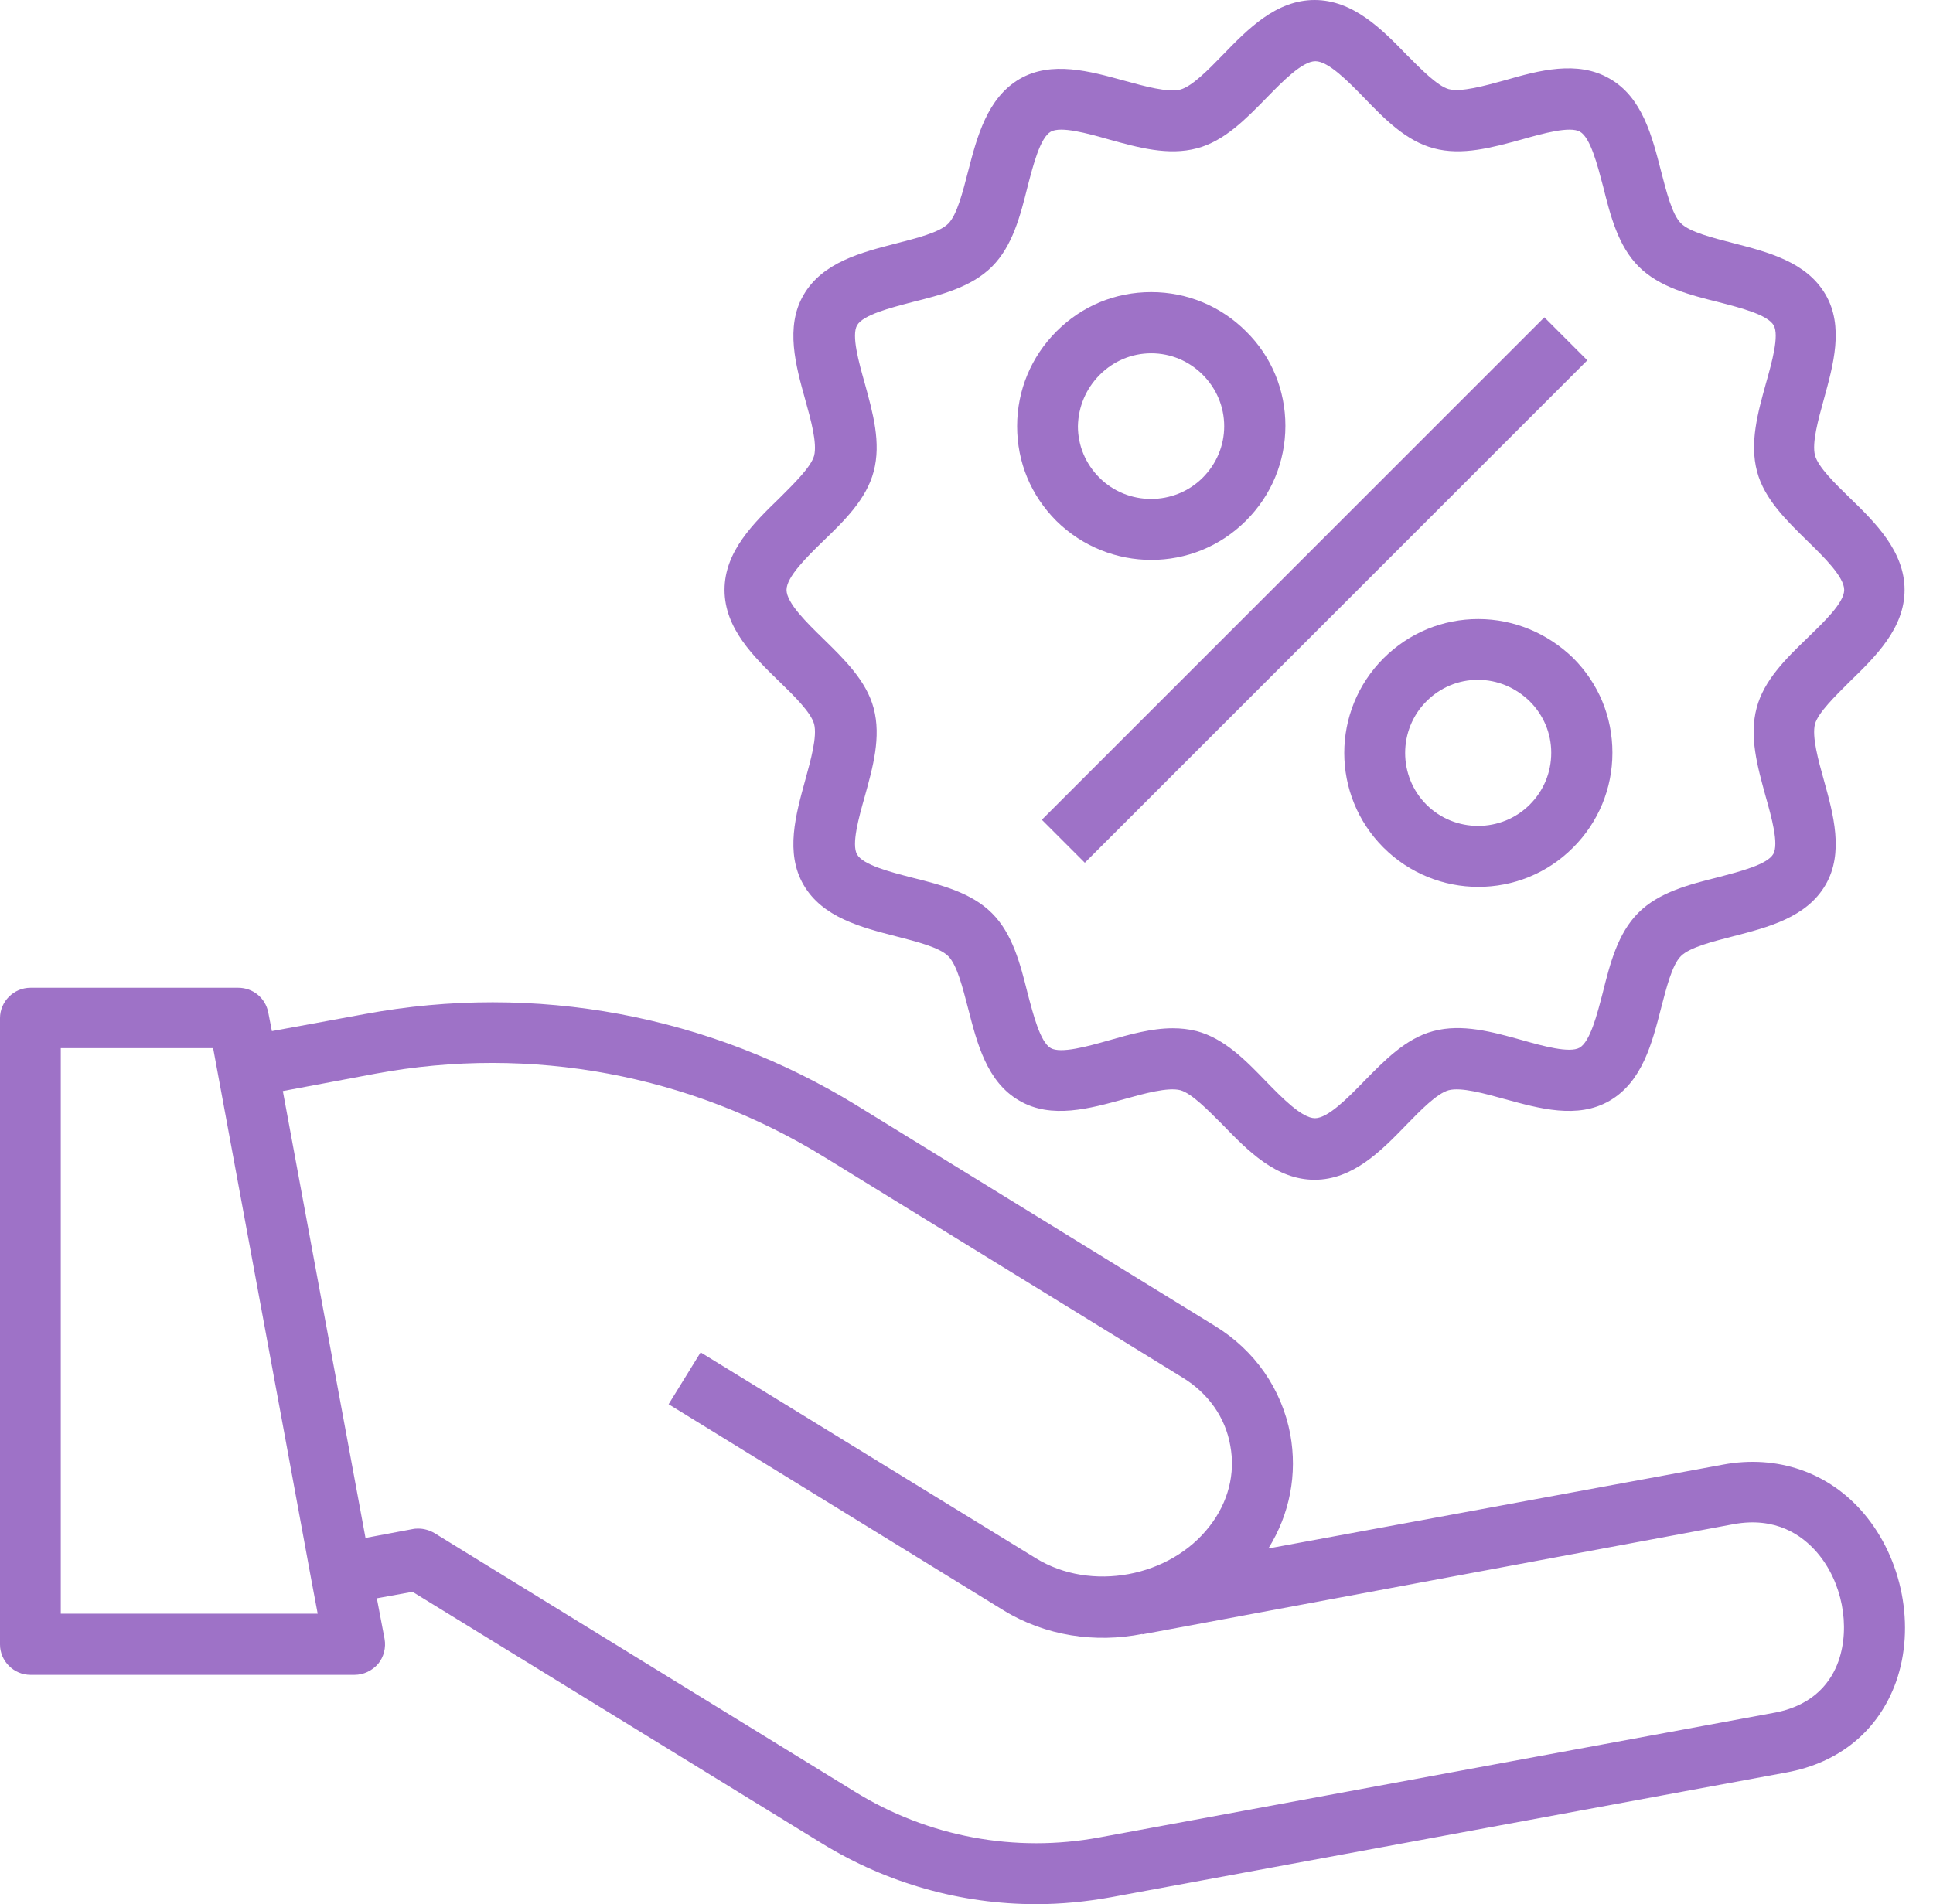
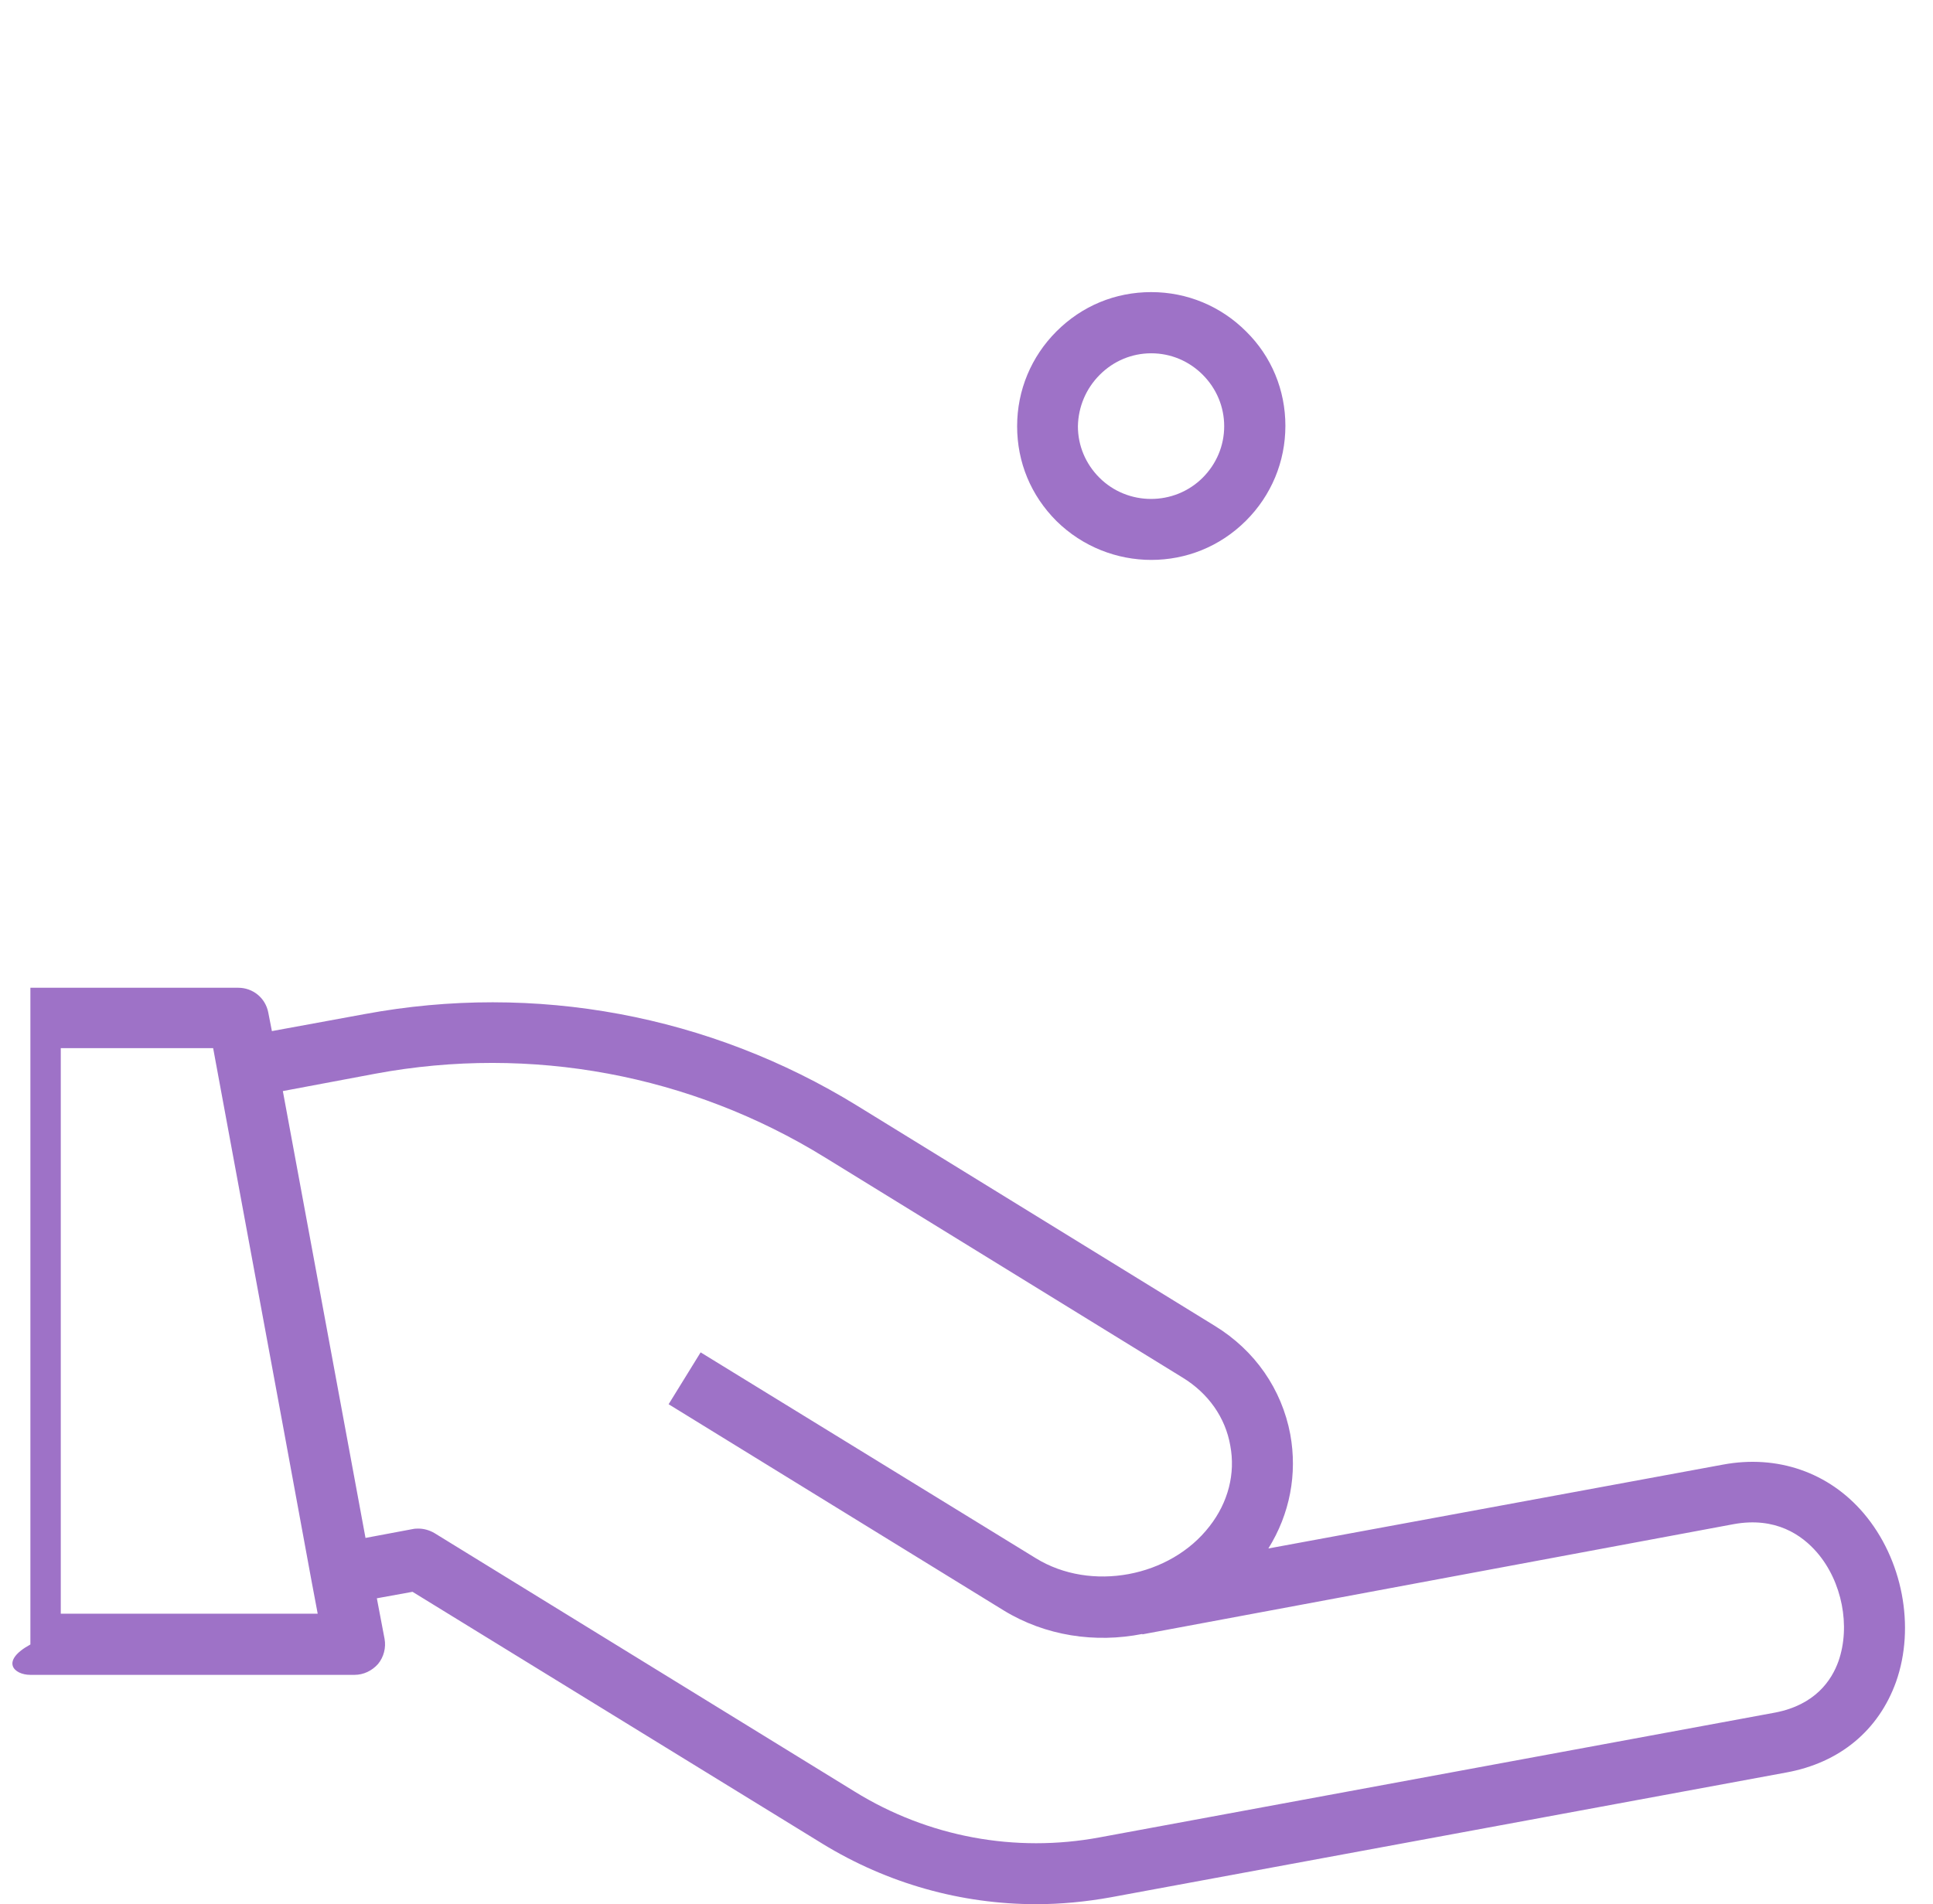
<svg xmlns="http://www.w3.org/2000/svg" width="68" height="67" viewBox="0 0 68 67" fill="none">
-   <path d="M45.389 50.464C45.09 48.882 44.149 47.513 42.723 46.644L30.15 38.903C24.961 35.71 18.817 34.569 12.83 35.681L9.565 36.28L9.437 35.624C9.337 35.111 8.895 34.755 8.382 34.755H1.069C0.485 34.755 0 35.239 0 35.824V57.862C0 58.447 0.485 58.931 1.069 58.931H12.473C12.787 58.931 13.086 58.789 13.3 58.547C13.5 58.304 13.585 57.976 13.528 57.663L13.257 56.237L14.512 56.009L28.938 64.876C31.219 66.273 33.814 67 36.451 67C37.32 67 38.204 66.915 39.074 66.758L62.837 62.367C64.719 62.025 66.088 60.885 66.701 59.174C67.385 57.235 66.929 54.855 65.56 53.244C64.334 51.804 62.524 51.177 60.614 51.533L44.619 54.484C45.375 53.272 45.645 51.861 45.389 50.464ZM2.138 56.793V36.879H7.498L9.993 50.378L10.948 55.567L11.176 56.779H2.138V56.793ZM60.984 53.629C62.467 53.358 63.393 54.014 63.921 54.626C64.805 55.653 65.104 57.221 64.676 58.447C64.434 59.131 63.85 59.986 62.453 60.257L38.689 64.648C35.71 65.204 32.645 64.634 30.064 63.037L15.282 53.942C15.111 53.842 14.911 53.785 14.726 53.785C14.655 53.785 14.597 53.785 14.526 53.8L12.858 54.113L9.95 38.39L13.215 37.777C18.674 36.764 24.291 37.805 29.024 40.727L41.597 48.468C42.509 49.024 43.108 49.879 43.279 50.863C43.465 51.847 43.208 52.859 42.552 53.7C41.169 55.496 38.375 56.023 36.437 54.826L24.647 47.584L23.521 49.409L35.31 56.665C36.779 57.563 38.532 57.82 40.186 57.492V57.506L60.984 53.629Z" fill="#9E72C7" />
-   <path d="M65.061 17.506C64.548 17.007 63.963 16.436 63.849 16.023C63.735 15.581 63.963 14.768 64.163 14.041C64.491 12.844 64.876 11.49 64.22 10.364C63.55 9.209 62.181 8.867 60.97 8.553C60.257 8.368 59.444 8.168 59.131 7.855C58.817 7.541 58.618 6.729 58.432 6.016C58.119 4.804 57.777 3.421 56.622 2.766C55.496 2.11 54.127 2.48 52.944 2.823C52.217 3.022 51.404 3.25 50.962 3.136C50.563 3.022 49.993 2.438 49.48 1.924C48.61 1.026 47.598 0 46.244 0C44.89 0 43.892 1.026 43.008 1.939C42.509 2.452 41.939 3.036 41.526 3.15C41.084 3.264 40.271 3.036 39.544 2.837C38.347 2.509 36.992 2.124 35.866 2.78C34.726 3.45 34.369 4.818 34.056 6.03C33.87 6.743 33.671 7.555 33.357 7.869C33.044 8.183 32.231 8.382 31.518 8.567C30.307 8.881 28.938 9.223 28.268 10.378C27.612 11.504 27.997 12.873 28.325 14.056C28.525 14.768 28.753 15.595 28.639 16.037C28.525 16.436 27.94 17.007 27.427 17.52C26.515 18.404 25.488 19.401 25.488 20.756C25.488 22.11 26.515 23.108 27.427 23.992C27.94 24.491 28.525 25.061 28.639 25.474C28.753 25.916 28.525 26.729 28.325 27.456C27.997 28.653 27.612 30.007 28.268 31.134C28.938 32.288 30.307 32.63 31.518 32.944C32.231 33.129 33.044 33.329 33.357 33.642C33.671 33.956 33.87 34.769 34.056 35.481C34.369 36.693 34.712 38.076 35.866 38.732C36.992 39.387 38.347 39.002 39.544 38.675C40.257 38.475 41.084 38.247 41.526 38.361C41.925 38.475 42.495 39.06 43.008 39.573C43.892 40.485 44.89 41.511 46.244 41.511C47.598 41.511 48.596 40.485 49.48 39.573C49.979 39.06 50.549 38.475 50.962 38.361C51.404 38.247 52.217 38.475 52.944 38.675C54.142 39.002 55.496 39.387 56.622 38.732C57.777 38.062 58.119 36.693 58.432 35.481C58.618 34.769 58.817 33.956 59.131 33.642C59.444 33.329 60.257 33.129 60.97 32.944C62.181 32.63 63.55 32.288 64.22 31.134C64.876 30.007 64.491 28.639 64.163 27.456C63.963 26.743 63.735 25.916 63.849 25.474C63.963 25.075 64.548 24.505 65.061 23.992C65.973 23.108 67 22.11 67 20.756C67 19.401 65.973 18.389 65.061 17.506ZM63.578 22.452C62.823 23.179 62.053 23.935 61.797 24.904C61.526 25.916 61.825 26.971 62.11 28.012C62.324 28.767 62.581 29.694 62.381 30.05C62.167 30.421 61.212 30.663 60.457 30.863C59.43 31.119 58.361 31.39 57.634 32.117C56.907 32.844 56.636 33.913 56.38 34.94C56.18 35.71 55.938 36.65 55.567 36.864C55.211 37.064 54.284 36.807 53.529 36.593C52.502 36.308 51.433 36.009 50.421 36.28C49.452 36.536 48.696 37.32 47.969 38.062C47.413 38.632 46.714 39.345 46.258 39.345C45.802 39.345 45.104 38.632 44.548 38.062C43.821 37.306 43.065 36.536 42.096 36.28C41.811 36.209 41.54 36.18 41.255 36.18C40.513 36.18 39.744 36.394 39.002 36.608C38.247 36.822 37.32 37.078 36.964 36.879C36.593 36.665 36.351 35.71 36.151 34.954C35.895 33.928 35.624 32.858 34.897 32.132C34.17 31.404 33.101 31.134 32.074 30.877C31.305 30.677 30.364 30.435 30.15 30.064C29.95 29.708 30.207 28.782 30.421 28.026C30.706 27 31.005 25.93 30.734 24.918C30.478 23.949 29.694 23.193 28.952 22.466C28.382 21.91 27.669 21.212 27.669 20.756C27.669 20.3 28.382 19.601 28.952 19.045C29.708 18.318 30.478 17.563 30.734 16.593C31.005 15.581 30.706 14.526 30.421 13.486C30.207 12.73 29.95 11.803 30.15 11.447C30.364 11.076 31.319 10.834 32.074 10.634C33.101 10.378 34.17 10.107 34.897 9.38C35.624 8.653 35.895 7.584 36.151 6.557C36.351 5.788 36.593 4.847 36.964 4.633C37.32 4.433 38.247 4.69 39.002 4.904C40.029 5.189 41.098 5.488 42.11 5.217C43.079 4.961 43.835 4.177 44.562 3.436C45.118 2.865 45.816 2.153 46.273 2.153C46.729 2.153 47.427 2.865 47.983 3.436C48.71 4.191 49.466 4.961 50.435 5.217C51.433 5.488 52.502 5.189 53.543 4.904C54.298 4.69 55.225 4.433 55.581 4.633C55.952 4.847 56.194 5.802 56.394 6.557C56.65 7.584 56.921 8.653 57.648 9.38C58.375 10.107 59.444 10.378 60.471 10.634C61.241 10.834 62.181 11.076 62.395 11.447C62.595 11.803 62.338 12.73 62.124 13.486C61.839 14.512 61.54 15.581 61.811 16.593C62.067 17.563 62.852 18.318 63.593 19.045C64.163 19.601 64.876 20.3 64.876 20.756C64.876 21.212 64.149 21.896 63.578 22.452Z" fill="#9E72C7" />
-   <path d="M36.65 28.844L54.328 11.166L55.839 12.678L38.162 30.356L36.65 28.844Z" fill="#9E72C7" />
+   <path d="M45.389 50.464C45.09 48.882 44.149 47.513 42.723 46.644L30.15 38.903C24.961 35.71 18.817 34.569 12.83 35.681L9.565 36.28L9.437 35.624C9.337 35.111 8.895 34.755 8.382 34.755H1.069V57.862C0 58.447 0.485 58.931 1.069 58.931H12.473C12.787 58.931 13.086 58.789 13.3 58.547C13.5 58.304 13.585 57.976 13.528 57.663L13.257 56.237L14.512 56.009L28.938 64.876C31.219 66.273 33.814 67 36.451 67C37.32 67 38.204 66.915 39.074 66.758L62.837 62.367C64.719 62.025 66.088 60.885 66.701 59.174C67.385 57.235 66.929 54.855 65.56 53.244C64.334 51.804 62.524 51.177 60.614 51.533L44.619 54.484C45.375 53.272 45.645 51.861 45.389 50.464ZM2.138 56.793V36.879H7.498L9.993 50.378L10.948 55.567L11.176 56.779H2.138V56.793ZM60.984 53.629C62.467 53.358 63.393 54.014 63.921 54.626C64.805 55.653 65.104 57.221 64.676 58.447C64.434 59.131 63.85 59.986 62.453 60.257L38.689 64.648C35.71 65.204 32.645 64.634 30.064 63.037L15.282 53.942C15.111 53.842 14.911 53.785 14.726 53.785C14.655 53.785 14.597 53.785 14.526 53.8L12.858 54.113L9.95 38.39L13.215 37.777C18.674 36.764 24.291 37.805 29.024 40.727L41.597 48.468C42.509 49.024 43.108 49.879 43.279 50.863C43.465 51.847 43.208 52.859 42.552 53.7C41.169 55.496 38.375 56.023 36.437 54.826L24.647 47.584L23.521 49.409L35.31 56.665C36.779 57.563 38.532 57.82 40.186 57.492V57.506L60.984 53.629Z" fill="#9E72C7" />
  <path d="M40.499 19.701C41.711 19.701 42.908 19.245 43.835 18.318C44.719 17.434 45.218 16.251 45.218 14.982C45.218 13.728 44.733 12.545 43.835 11.661C42.951 10.777 41.768 10.278 40.499 10.278C39.231 10.278 38.062 10.763 37.164 11.661C36.28 12.545 35.781 13.728 35.781 14.997C35.781 16.265 36.266 17.434 37.164 18.332C38.09 19.245 39.302 19.701 40.499 19.701ZM38.689 13.186C39.174 12.701 39.815 12.431 40.499 12.431C41.184 12.431 41.825 12.701 42.31 13.186C42.794 13.671 43.065 14.312 43.065 14.997C43.065 15.681 42.794 16.322 42.31 16.807C41.312 17.805 39.673 17.805 38.675 16.807C38.19 16.322 37.919 15.681 37.919 14.997C37.933 14.312 38.204 13.671 38.689 13.186Z" fill="#9E72C7" />
-   <path d="M52.004 21.782C50.749 21.782 49.566 22.267 48.668 23.165C46.829 25.004 46.829 27.983 48.668 29.822C49.58 30.735 50.792 31.205 52.004 31.205C53.215 31.205 54.413 30.749 55.339 29.822C56.223 28.938 56.722 27.755 56.722 26.486C56.722 25.218 56.237 24.049 55.339 23.151C54.441 22.281 53.258 21.782 52.004 21.782ZM53.814 28.311C52.816 29.309 51.177 29.309 50.179 28.311C49.181 27.313 49.181 25.674 50.179 24.676C50.664 24.191 51.305 23.92 51.989 23.92C52.674 23.92 53.315 24.191 53.814 24.676C54.299 25.161 54.57 25.802 54.57 26.486C54.57 27.185 54.299 27.826 53.814 28.311Z" fill="#9E72C7" />
</svg>